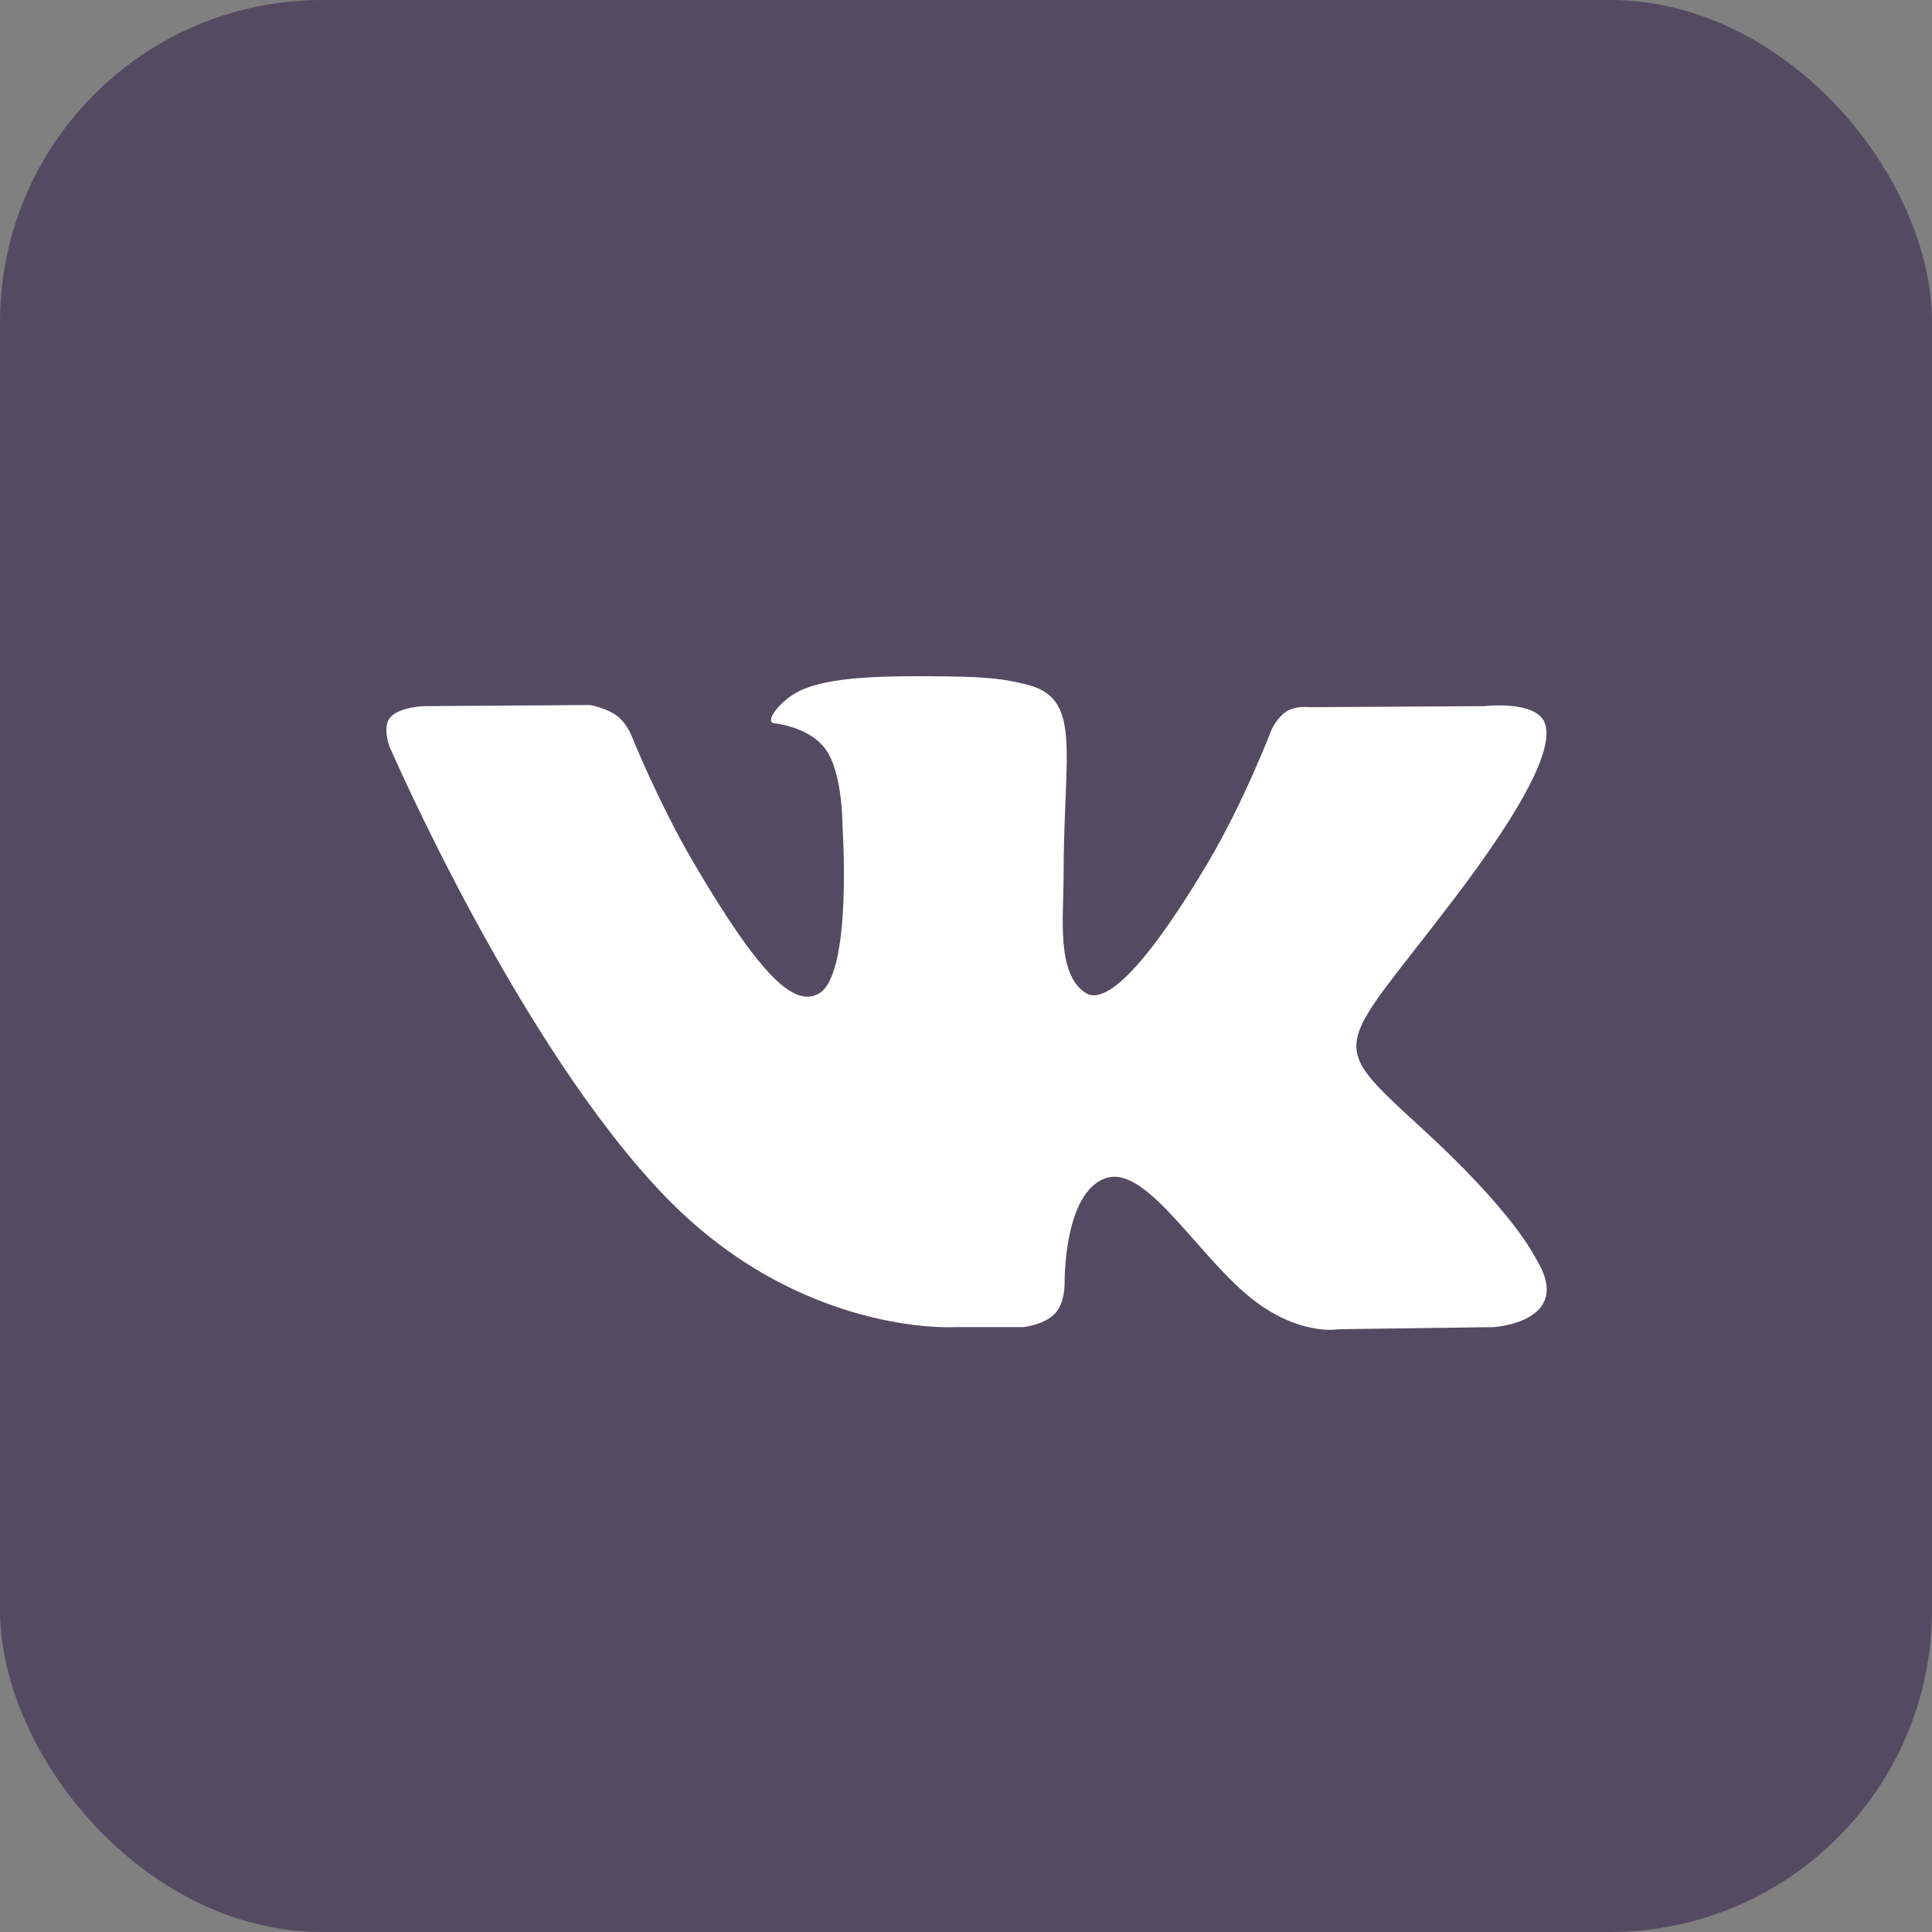
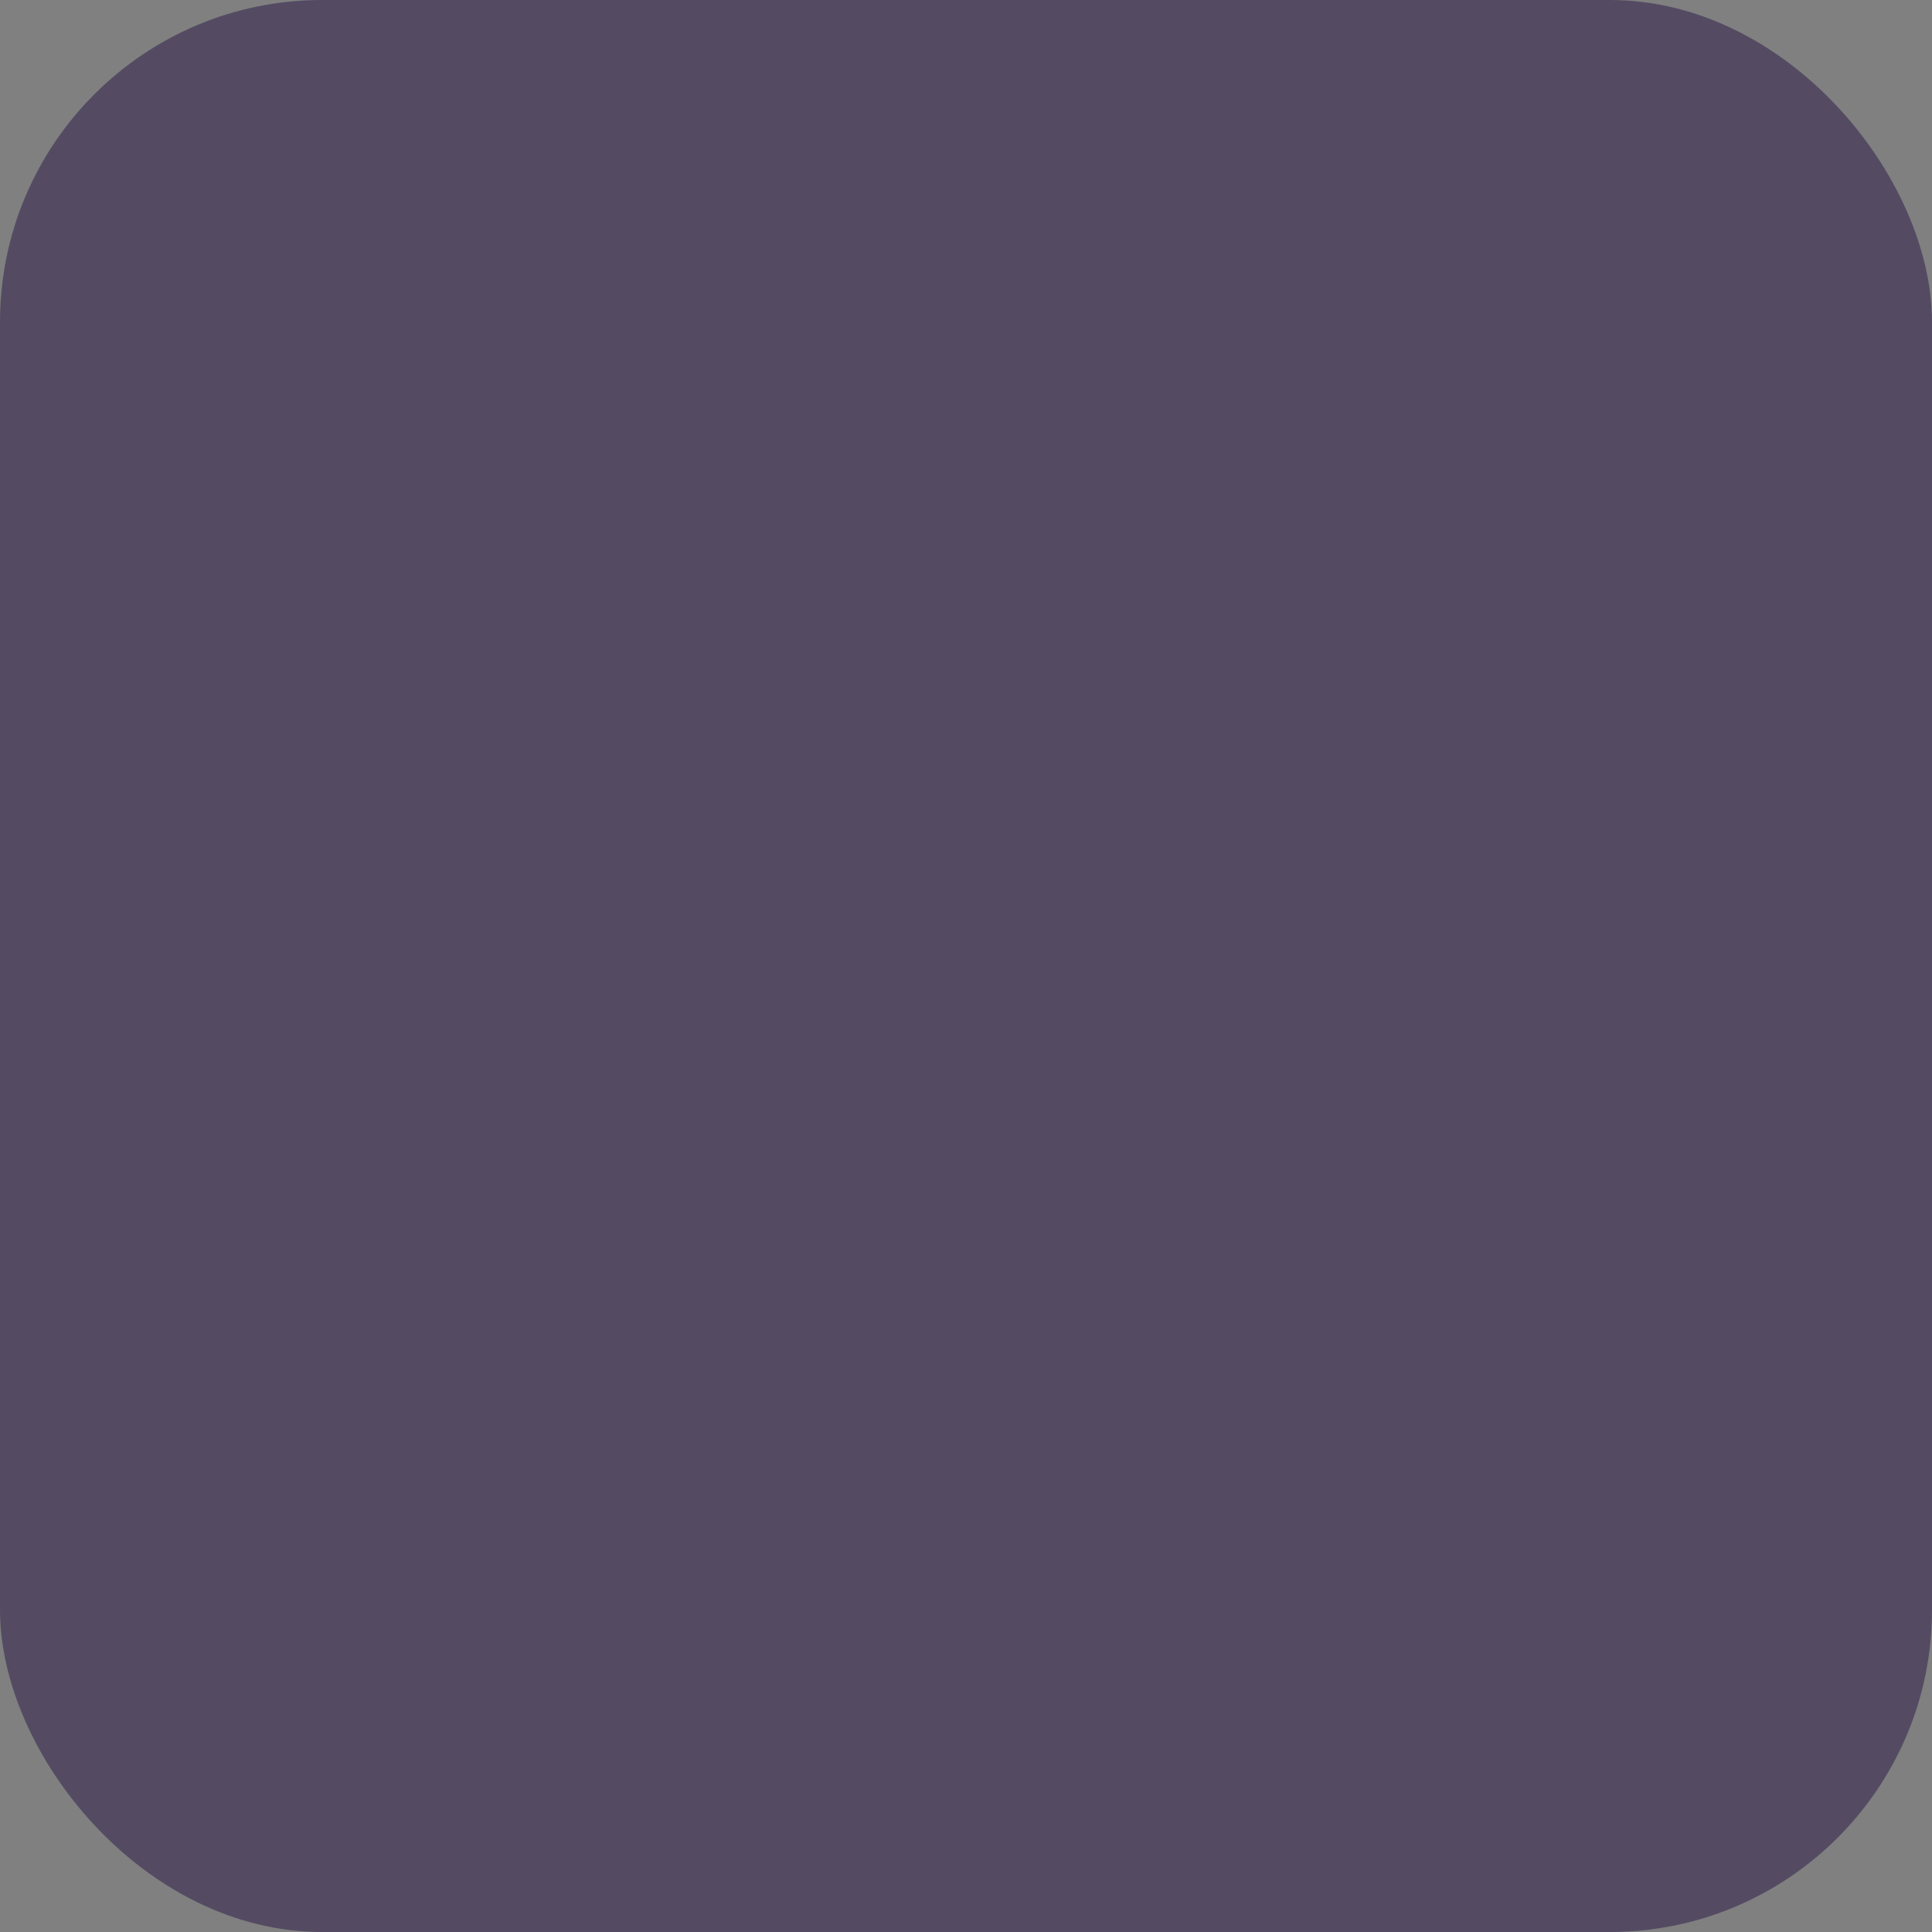
<svg xmlns="http://www.w3.org/2000/svg" width="24" height="24" viewBox="0 0 24 24" fill="none">
  <rect x="0" y="0" width="24" height="24" fill="#808080" stroke="none" />
  <rect width="24" height="24" rx="4" fill="#372850" fill-opacity="0.6" />
-   <path fill-rule="evenodd" clip-rule="evenodd" d="M11.852 16.486H12.714C12.714 16.486 12.974 16.458 13.107 16.316C13.229 16.186 13.225 15.943 13.225 15.943C13.225 15.943 13.208 14.801 13.745 14.633C14.274 14.467 14.953 15.736 15.673 16.224C16.217 16.593 16.631 16.512 16.631 16.512L18.556 16.486C18.556 16.486 19.563 16.424 19.085 15.643C19.046 15.579 18.807 15.065 17.654 14.008C16.447 12.901 16.609 13.08 18.062 11.167C18.948 10.001 19.302 9.29 19.191 8.985C19.086 8.695 18.435 8.772 18.435 8.772L16.267 8.785C16.267 8.785 16.107 8.763 15.988 8.834C15.871 8.902 15.796 9.063 15.796 9.063C15.796 9.063 15.453 9.965 14.996 10.732C14.031 12.35 13.645 12.436 13.487 12.335C13.12 12.101 13.212 11.395 13.212 10.892C13.212 9.324 13.453 8.67 12.743 8.501C12.507 8.445 12.334 8.408 11.731 8.402C10.958 8.394 10.303 8.404 9.933 8.583C9.686 8.703 9.496 8.968 9.612 8.983C9.755 9.002 10.079 9.07 10.251 9.301C10.473 9.599 10.466 10.27 10.466 10.27C10.466 10.27 10.593 12.116 10.168 12.345C9.876 12.502 9.475 12.181 8.614 10.713C8.174 9.961 7.841 9.13 7.841 9.13C7.841 9.13 7.777 8.974 7.662 8.891C7.523 8.79 7.329 8.758 7.329 8.758L5.27 8.772C5.27 8.772 4.96 8.78 4.847 8.913C4.746 9.031 4.839 9.275 4.839 9.275C4.839 9.275 6.451 13 8.277 14.877C9.951 16.599 11.852 16.486 11.852 16.486Z" fill="white" />
</svg>